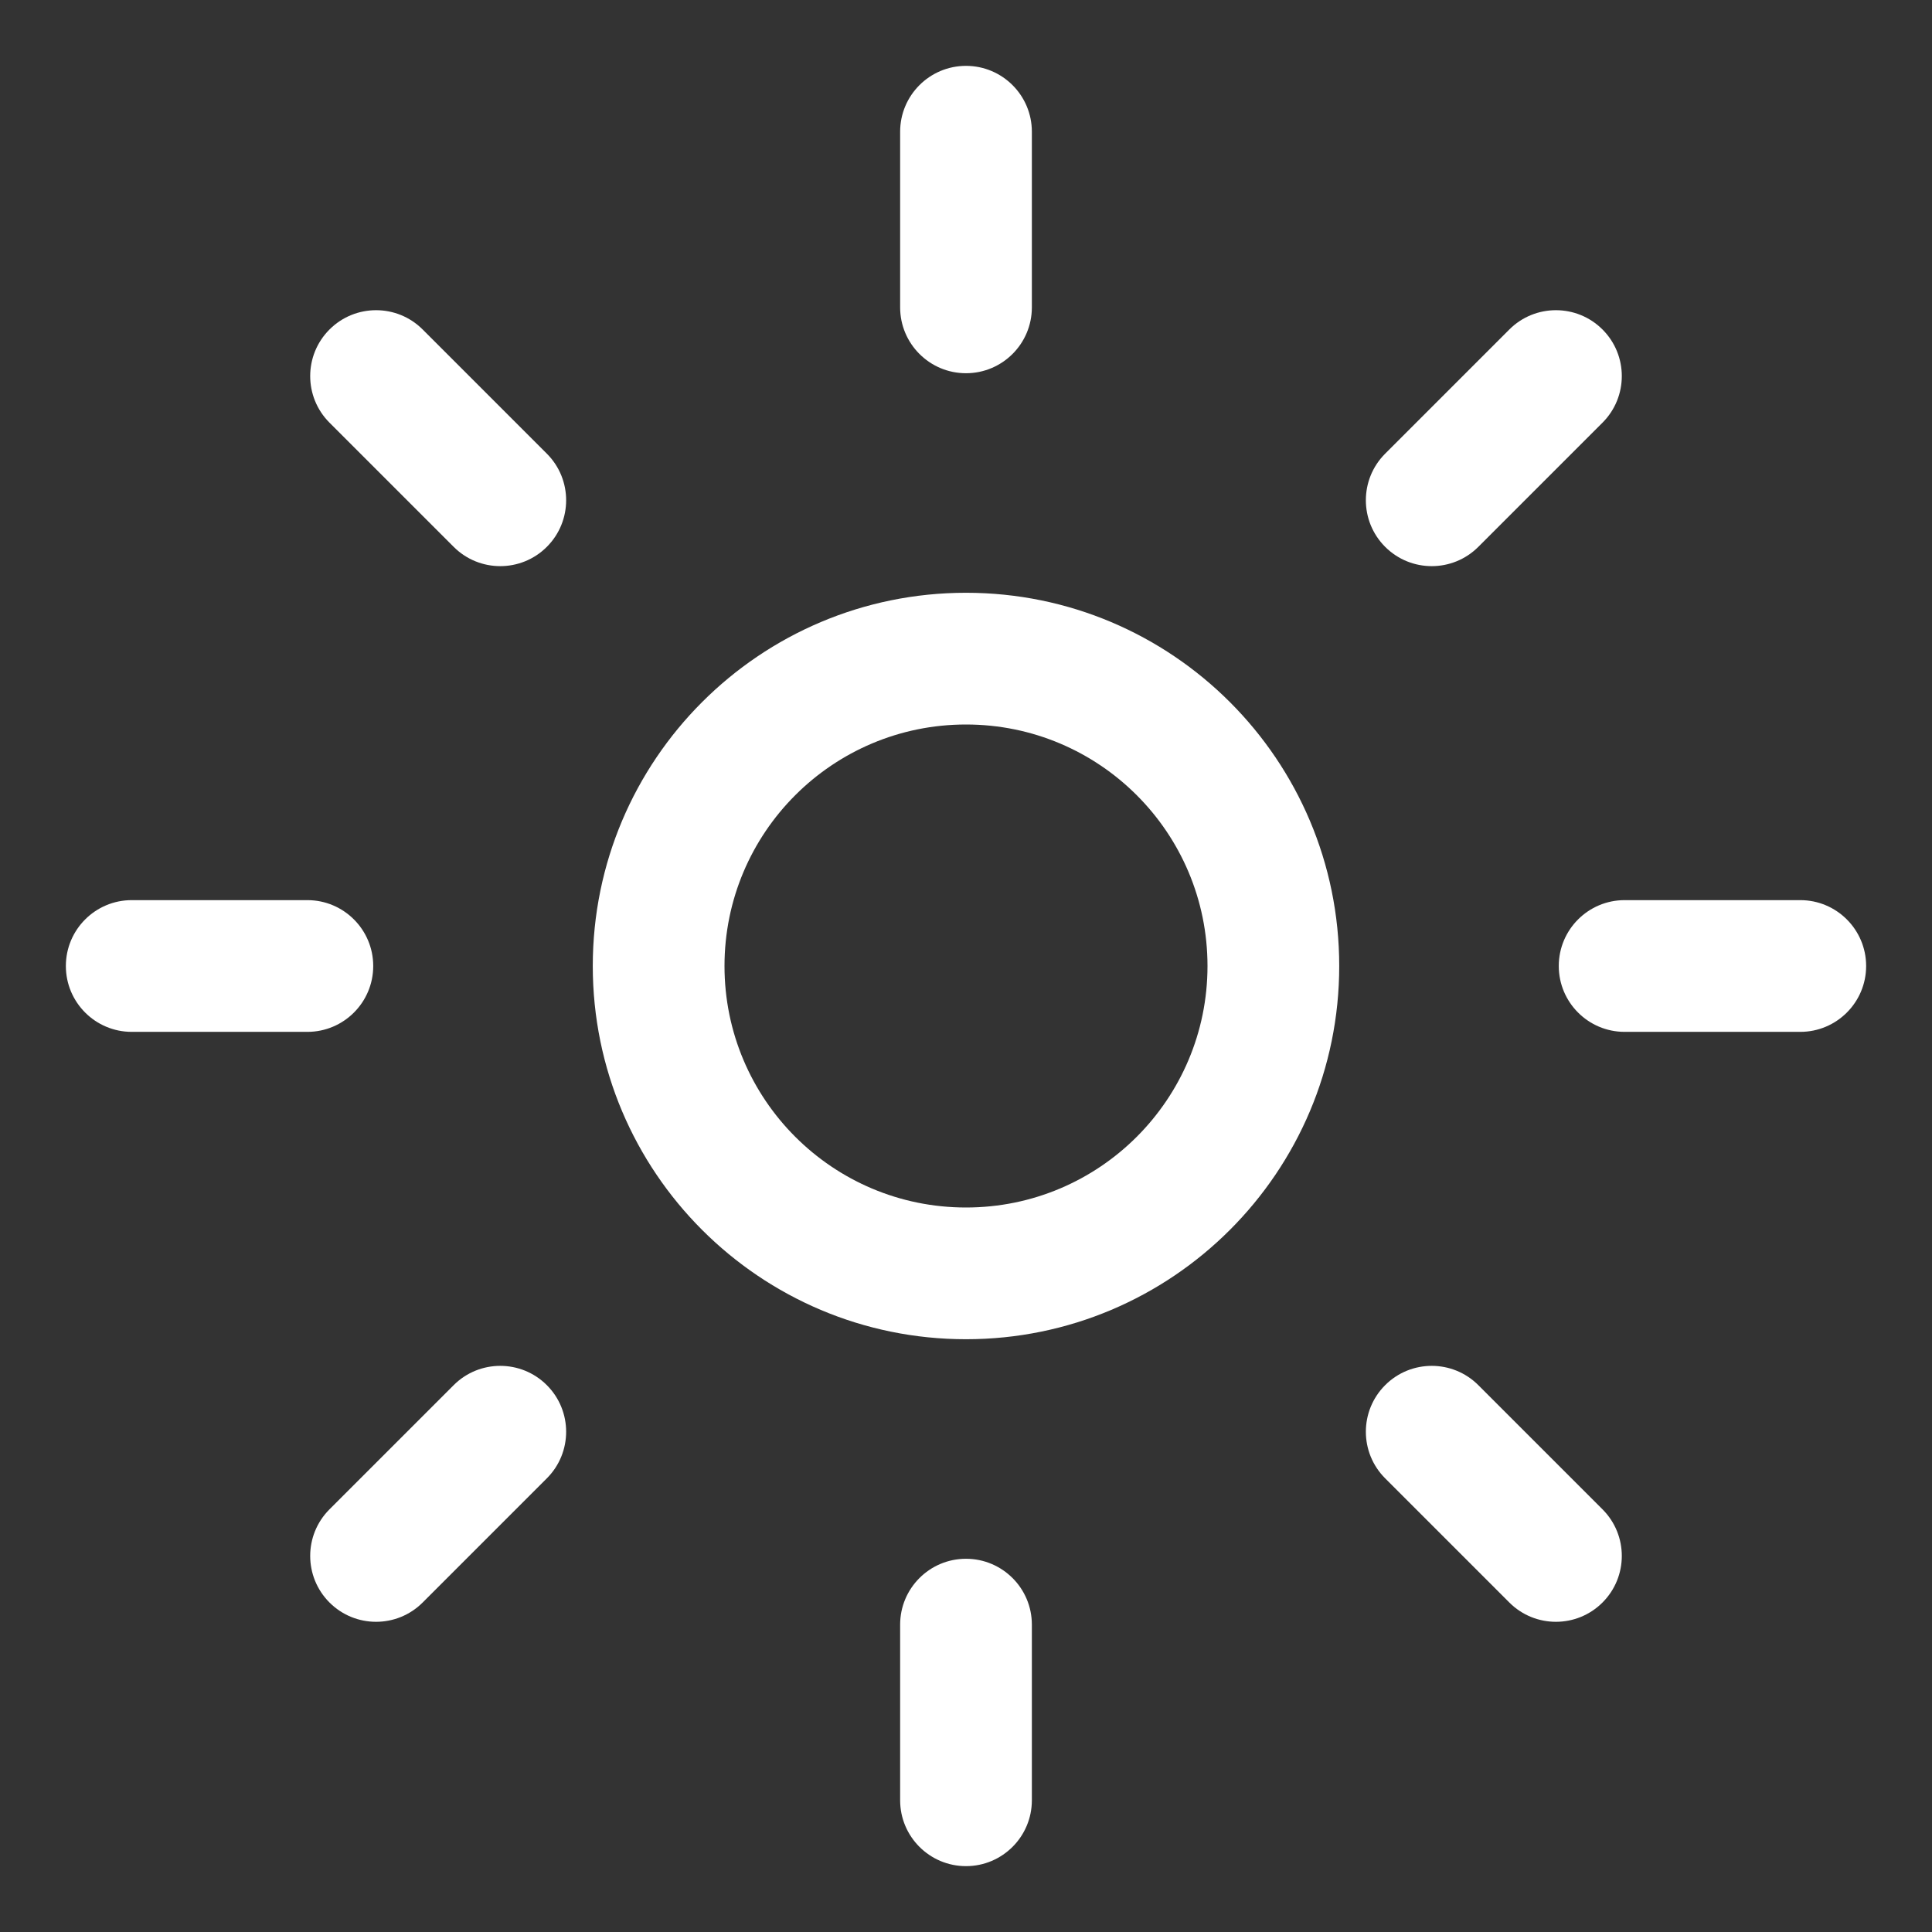
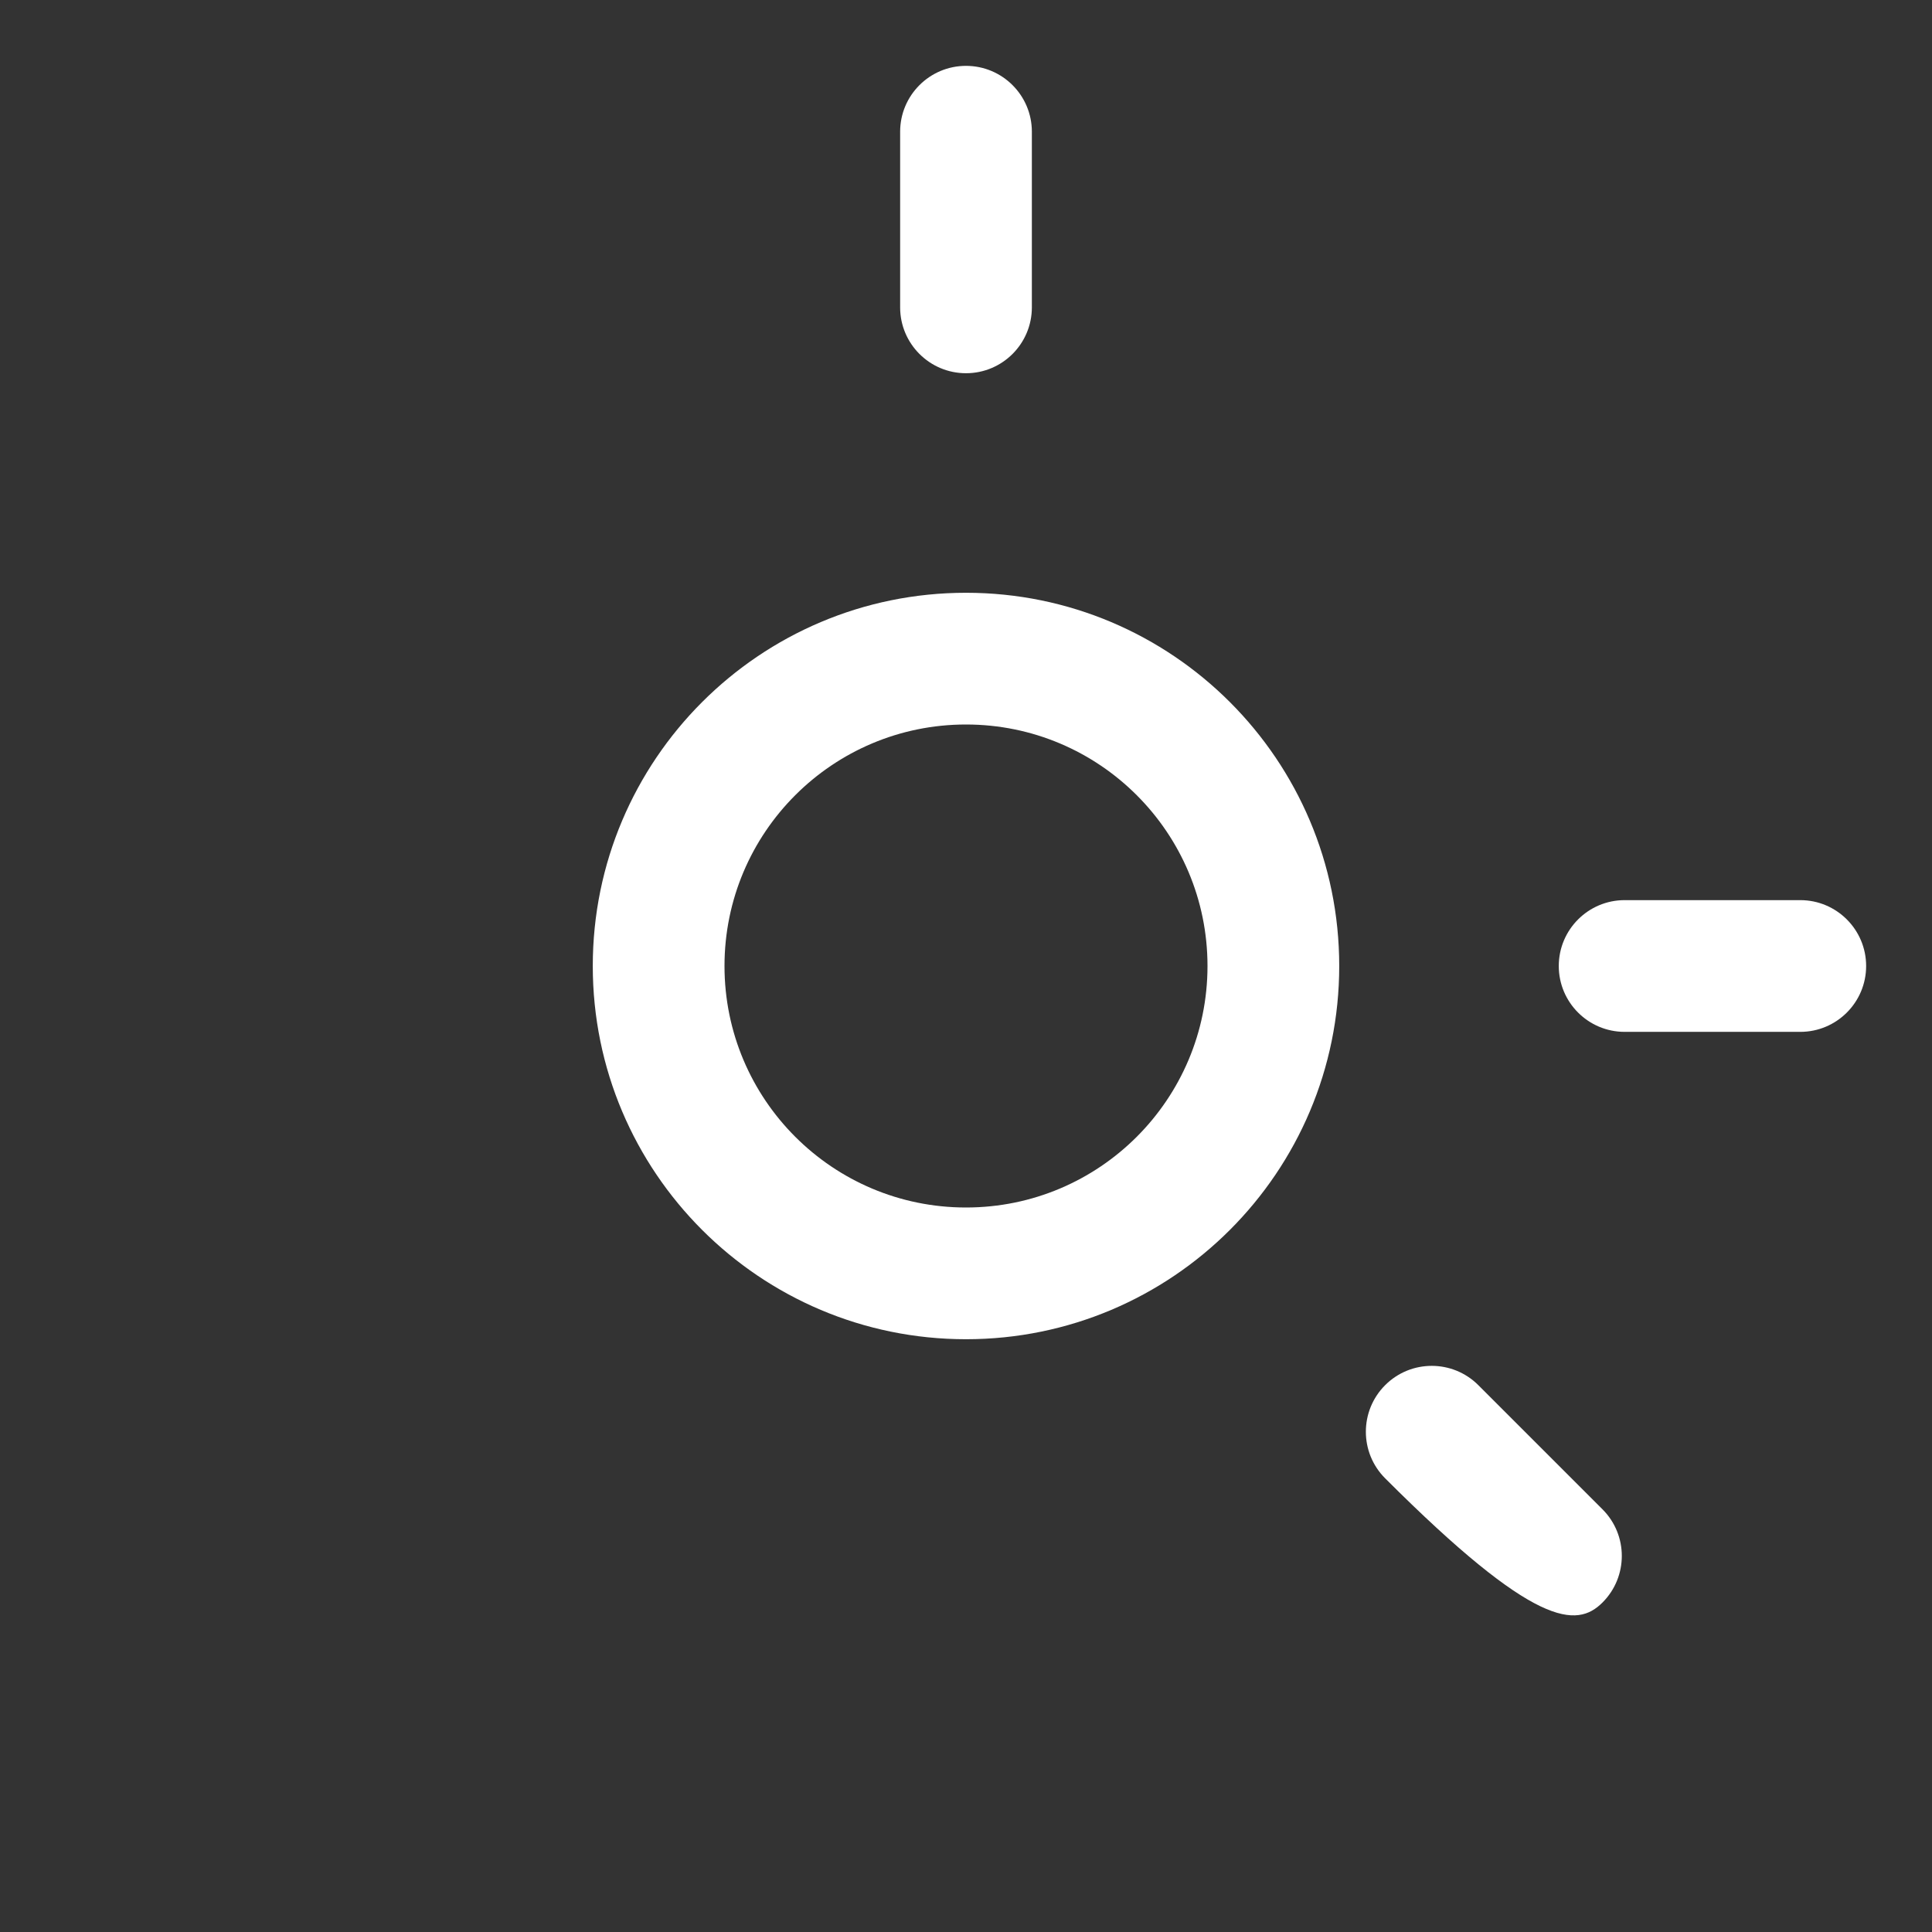
<svg xmlns="http://www.w3.org/2000/svg" width="22" height="22" viewBox="0 0 22 22" fill="none">
  <rect x="0" y="0" width="22" height="22" fill="#333333" stroke="none" />
  <path d="M11 0.75C11.414 0.75 11.75 1.086 11.75 1.5V3.5C11.75 3.914 11.414 4.25 11 4.25C10.586 4.25 10.25 3.914 10.25 3.5V1.5C10.25 1.086 10.586 0.75 11 0.75Z" fill="white" />
  <path fill-rule="evenodd" clip-rule="evenodd" d="M6.75 11C6.75 8.653 8.653 6.75 11 6.75C13.347 6.75 15.25 8.653 15.25 11C15.25 13.347 13.347 15.25 11 15.25C8.653 15.25 6.75 13.347 6.75 11ZM11 8.25C9.481 8.25 8.25 9.481 8.25 11C8.25 12.519 9.481 13.75 11 13.75C12.519 13.75 13.75 12.519 13.75 11C13.75 9.481 12.519 8.25 11 8.25Z" fill="white" />
-   <path d="M11.75 18.5C11.75 18.086 11.414 17.75 11 17.75C10.586 17.75 10.25 18.086 10.25 18.5V20.5C10.25 20.914 10.586 21.25 11 21.25C11.414 21.25 11.75 20.914 11.75 20.5V18.5Z" fill="white" />
-   <path d="M3.752 3.752C4.045 3.459 4.52 3.459 4.813 3.752L6.227 5.166C6.52 5.459 6.52 5.934 6.227 6.227C5.934 6.52 5.459 6.52 5.166 6.227L3.752 4.813C3.459 4.52 3.459 4.045 3.752 3.752Z" fill="white" />
-   <path d="M16.834 15.773C16.541 15.48 16.066 15.48 15.773 15.773C15.48 16.066 15.48 16.541 15.773 16.834L17.187 18.248C17.48 18.541 17.955 18.541 18.248 18.248C18.541 17.955 18.541 17.48 18.248 17.187L16.834 15.773Z" fill="white" />
+   <path d="M16.834 15.773C16.541 15.48 16.066 15.48 15.773 15.773C15.48 16.066 15.48 16.541 15.773 16.834C17.48 18.541 17.955 18.541 18.248 18.248C18.541 17.955 18.541 17.48 18.248 17.187L16.834 15.773Z" fill="white" />
  <path d="M21.25 11C21.25 11.414 20.914 11.75 20.5 11.75H18.5C18.086 11.75 17.75 11.414 17.75 11C17.75 10.586 18.086 10.25 18.5 10.25H20.5C20.914 10.25 21.25 10.586 21.25 11Z" fill="white" />
-   <path d="M3.5 11.75C3.914 11.75 4.25 11.414 4.25 11C4.25 10.586 3.914 10.25 3.5 10.25H1.5C1.086 10.25 0.75 10.586 0.75 11C0.75 11.414 1.086 11.75 1.5 11.75H3.5Z" fill="white" />
-   <path d="M18.248 3.752C18.541 4.045 18.541 4.52 18.248 4.813L16.834 6.227C16.541 6.52 16.066 6.52 15.773 6.227C15.48 5.934 15.48 5.459 15.773 5.166L17.187 3.752C17.48 3.459 17.955 3.459 18.248 3.752Z" fill="white" />
-   <path d="M6.227 16.834C6.52 16.541 6.52 16.066 6.227 15.773C5.934 15.48 5.459 15.48 5.166 15.773L3.752 17.187C3.459 17.48 3.459 17.955 3.752 18.248C4.045 18.541 4.52 18.541 4.813 18.248L6.227 16.834Z" fill="white" />
</svg>